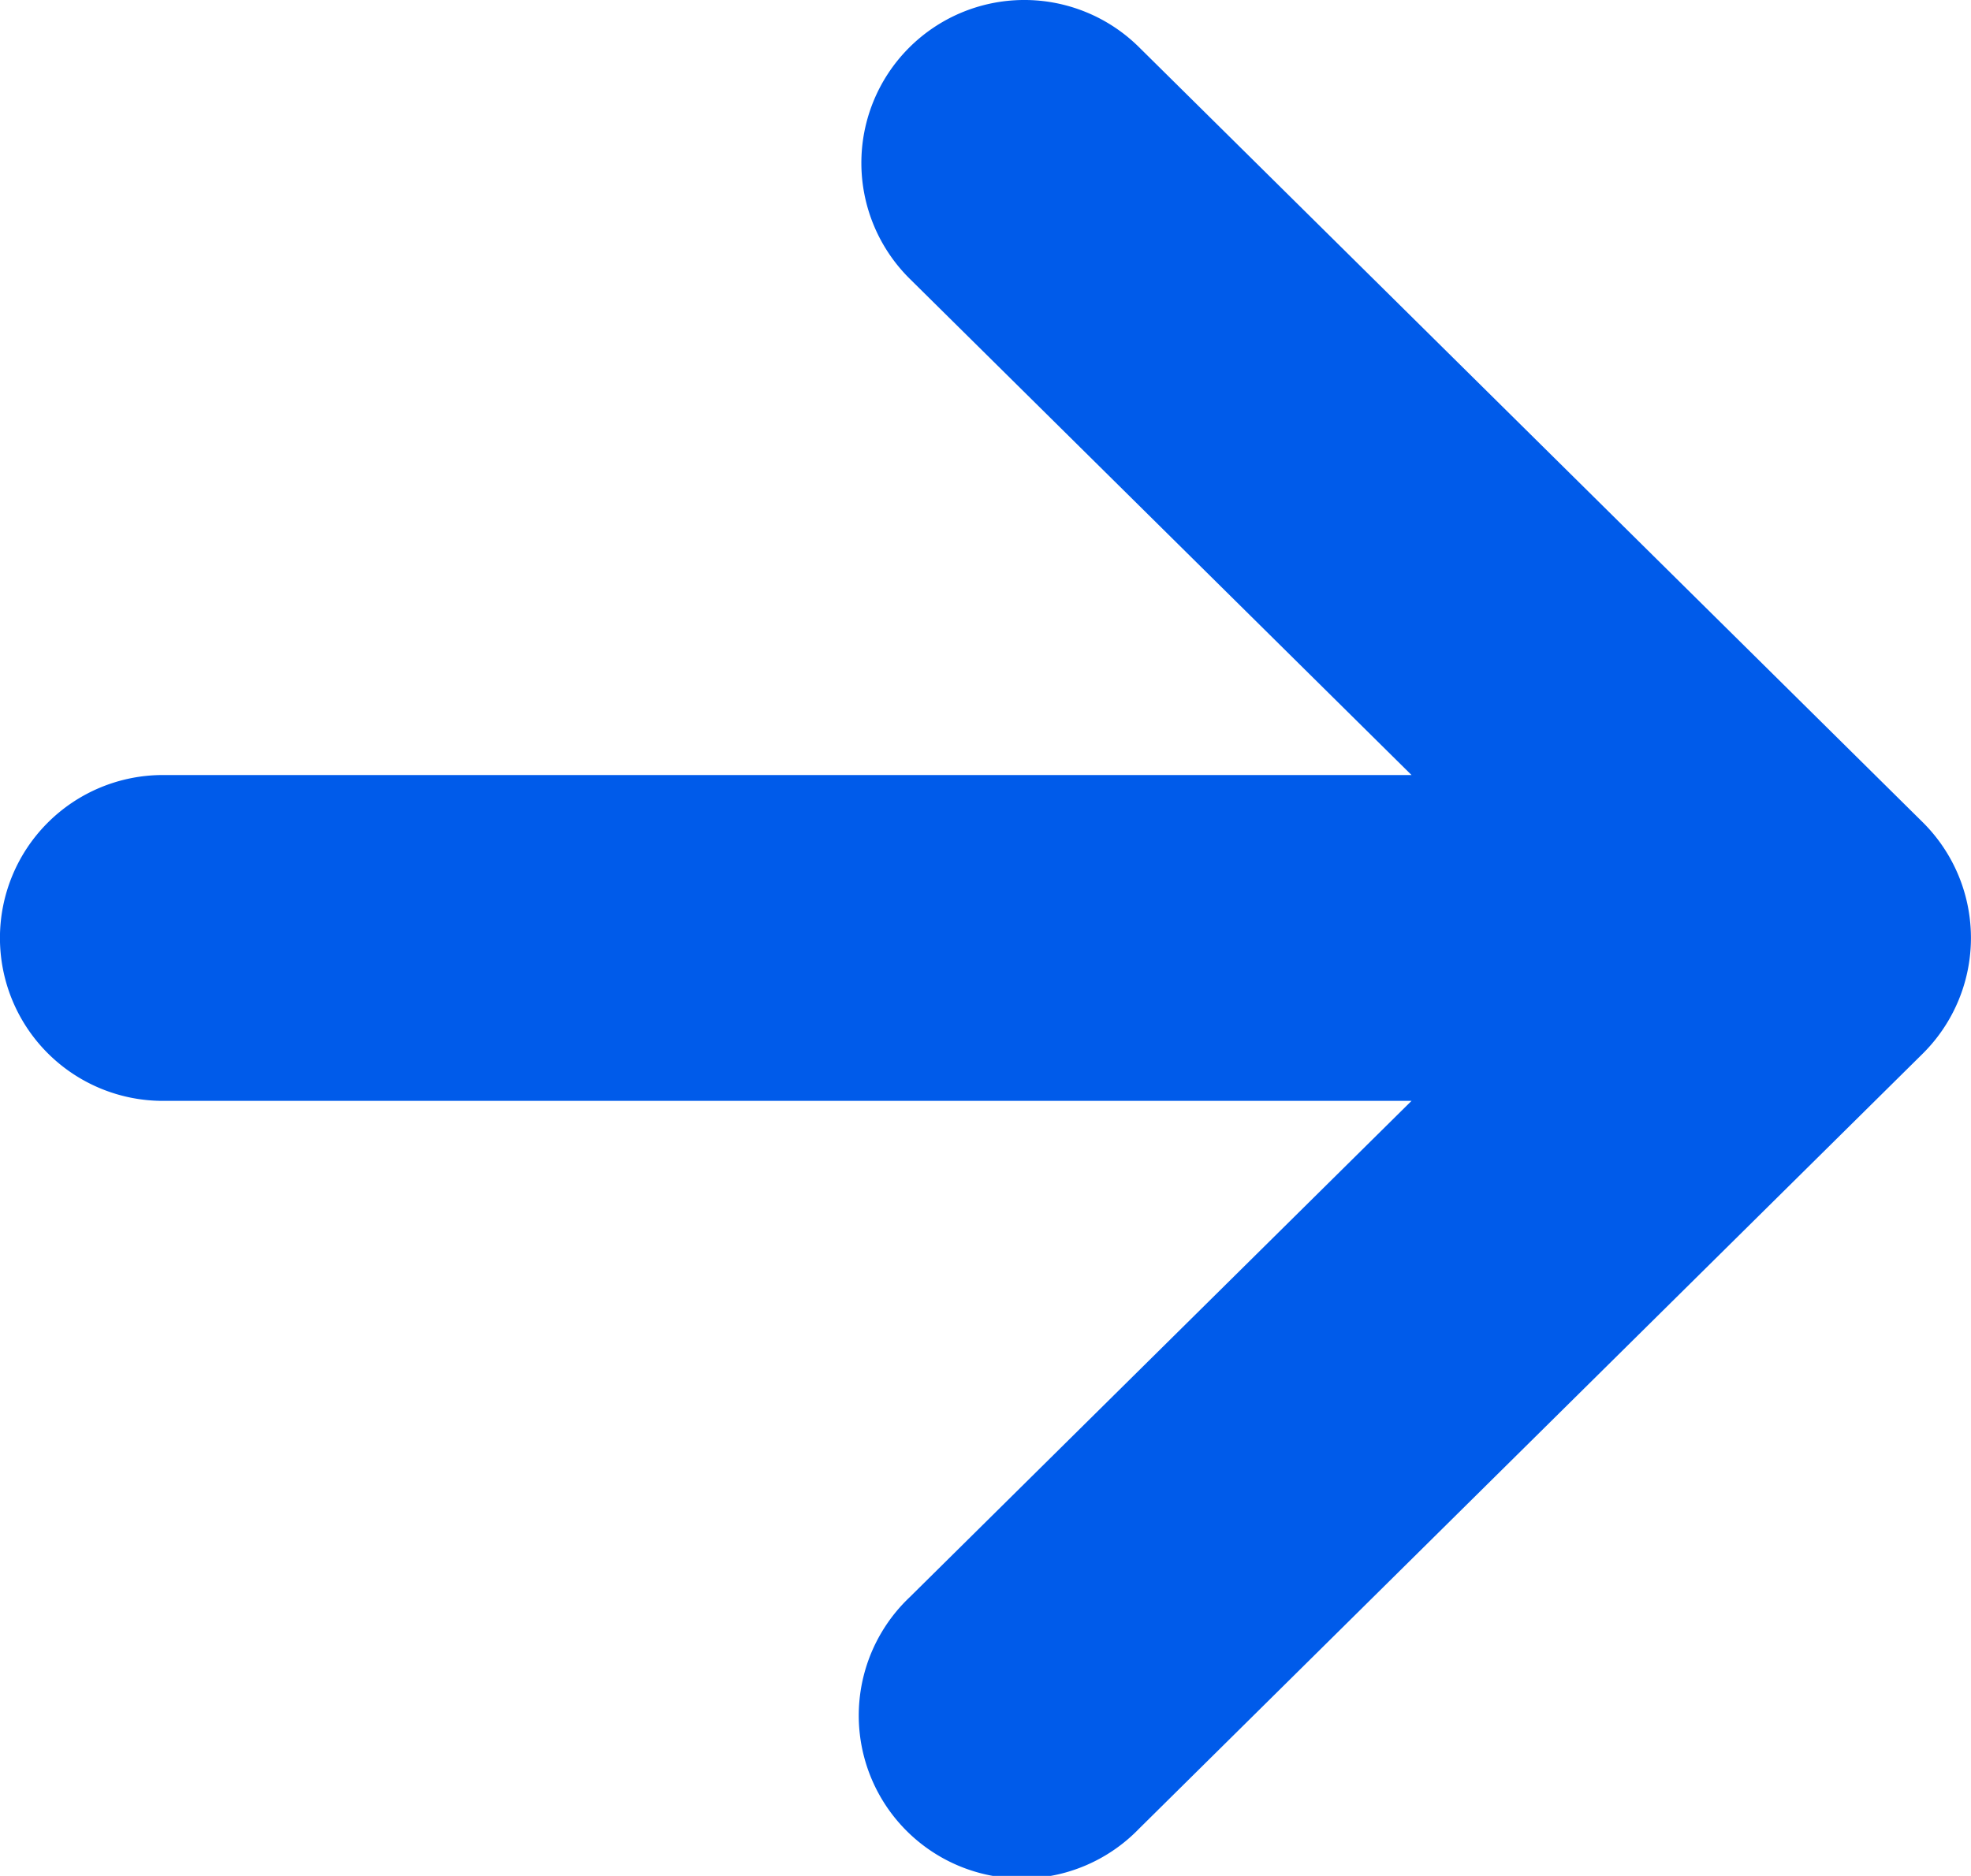
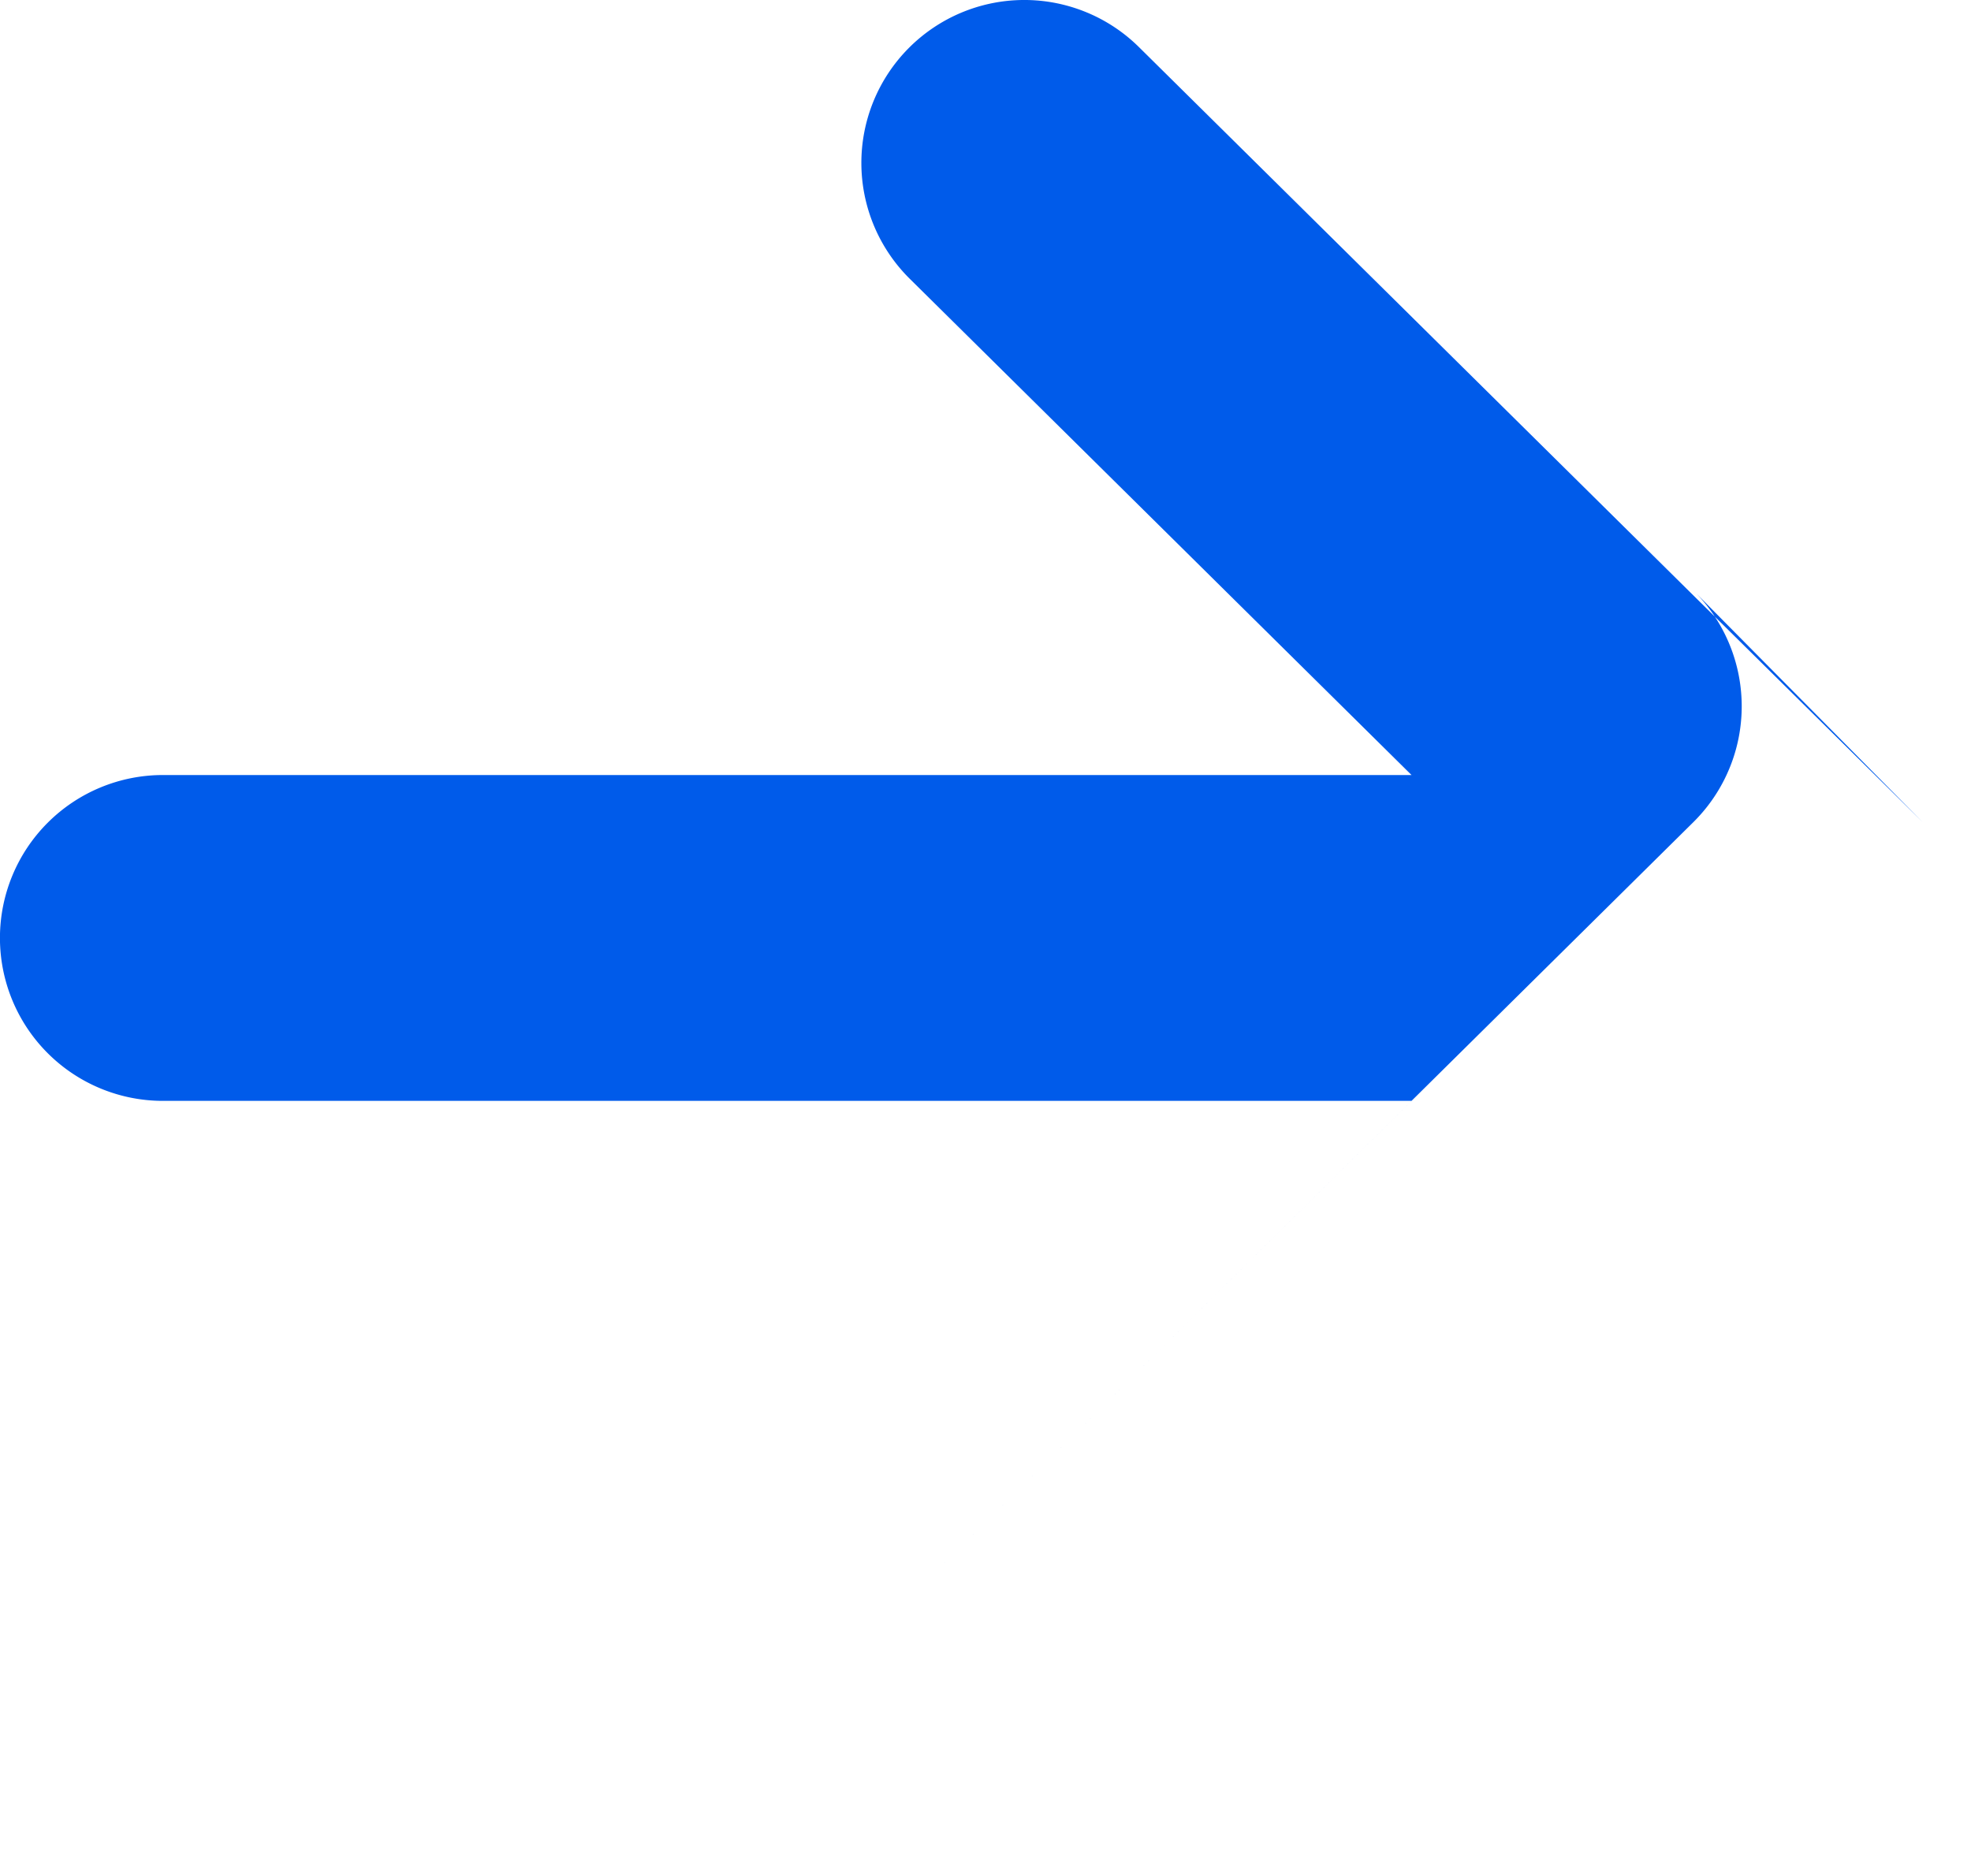
<svg xmlns="http://www.w3.org/2000/svg" width="20" height="19.039" viewBox="0 0 20 19.039">
-   <path id="arrow" d="M19.509,20.642l-7.952-7.866a1.653,1.653,0,1,0-2.326,2.351l5.092,5.037H1.653a1.653,1.653,0,1,0,0,3.307h12.67L9.231,28.508a1.654,1.654,0,1,0,2.326,2.351l7.952-7.866a1.654,1.654,0,0,0,0-2.351Z" transform="translate(0 -12.298)" fill="#005bea" />
+   <path id="arrow" d="M19.509,20.642l-7.952-7.866a1.653,1.653,0,1,0-2.326,2.351l5.092,5.037H1.653a1.653,1.653,0,1,0,0,3.307h12.67L9.231,28.508l7.952-7.866a1.654,1.654,0,0,0,0-2.351Z" transform="translate(0 -12.298)" fill="#005bea" />
</svg>